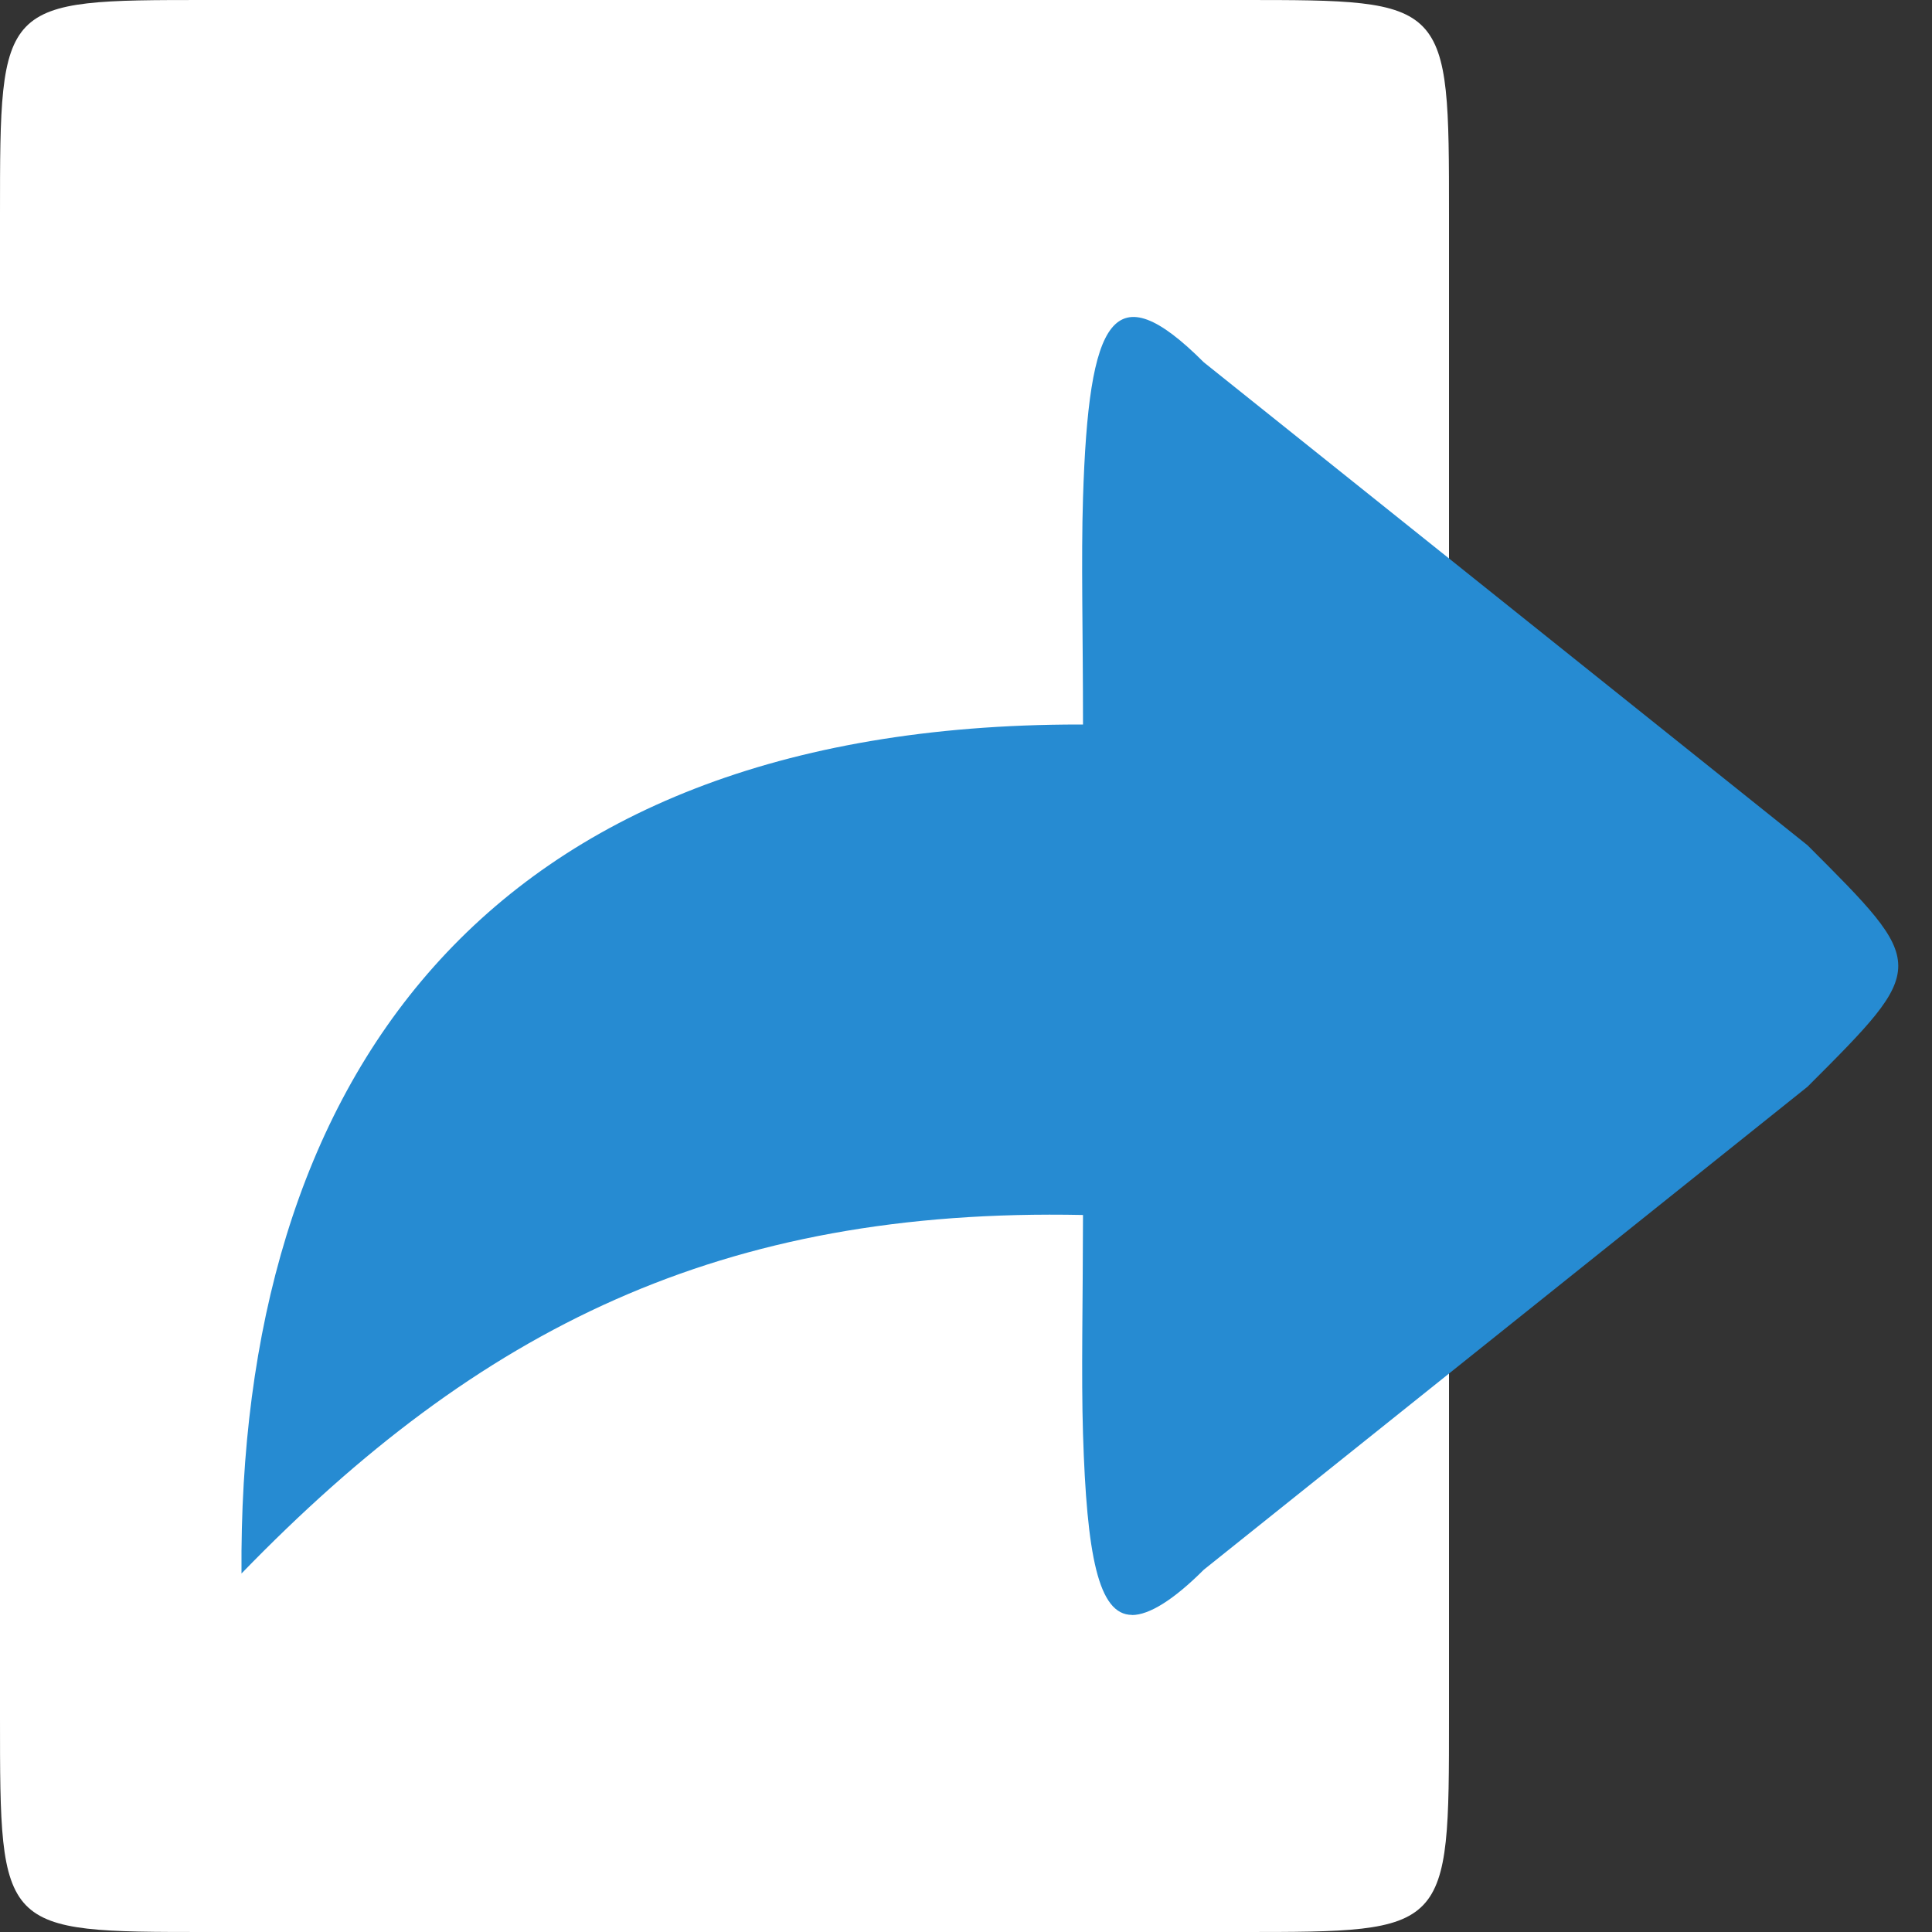
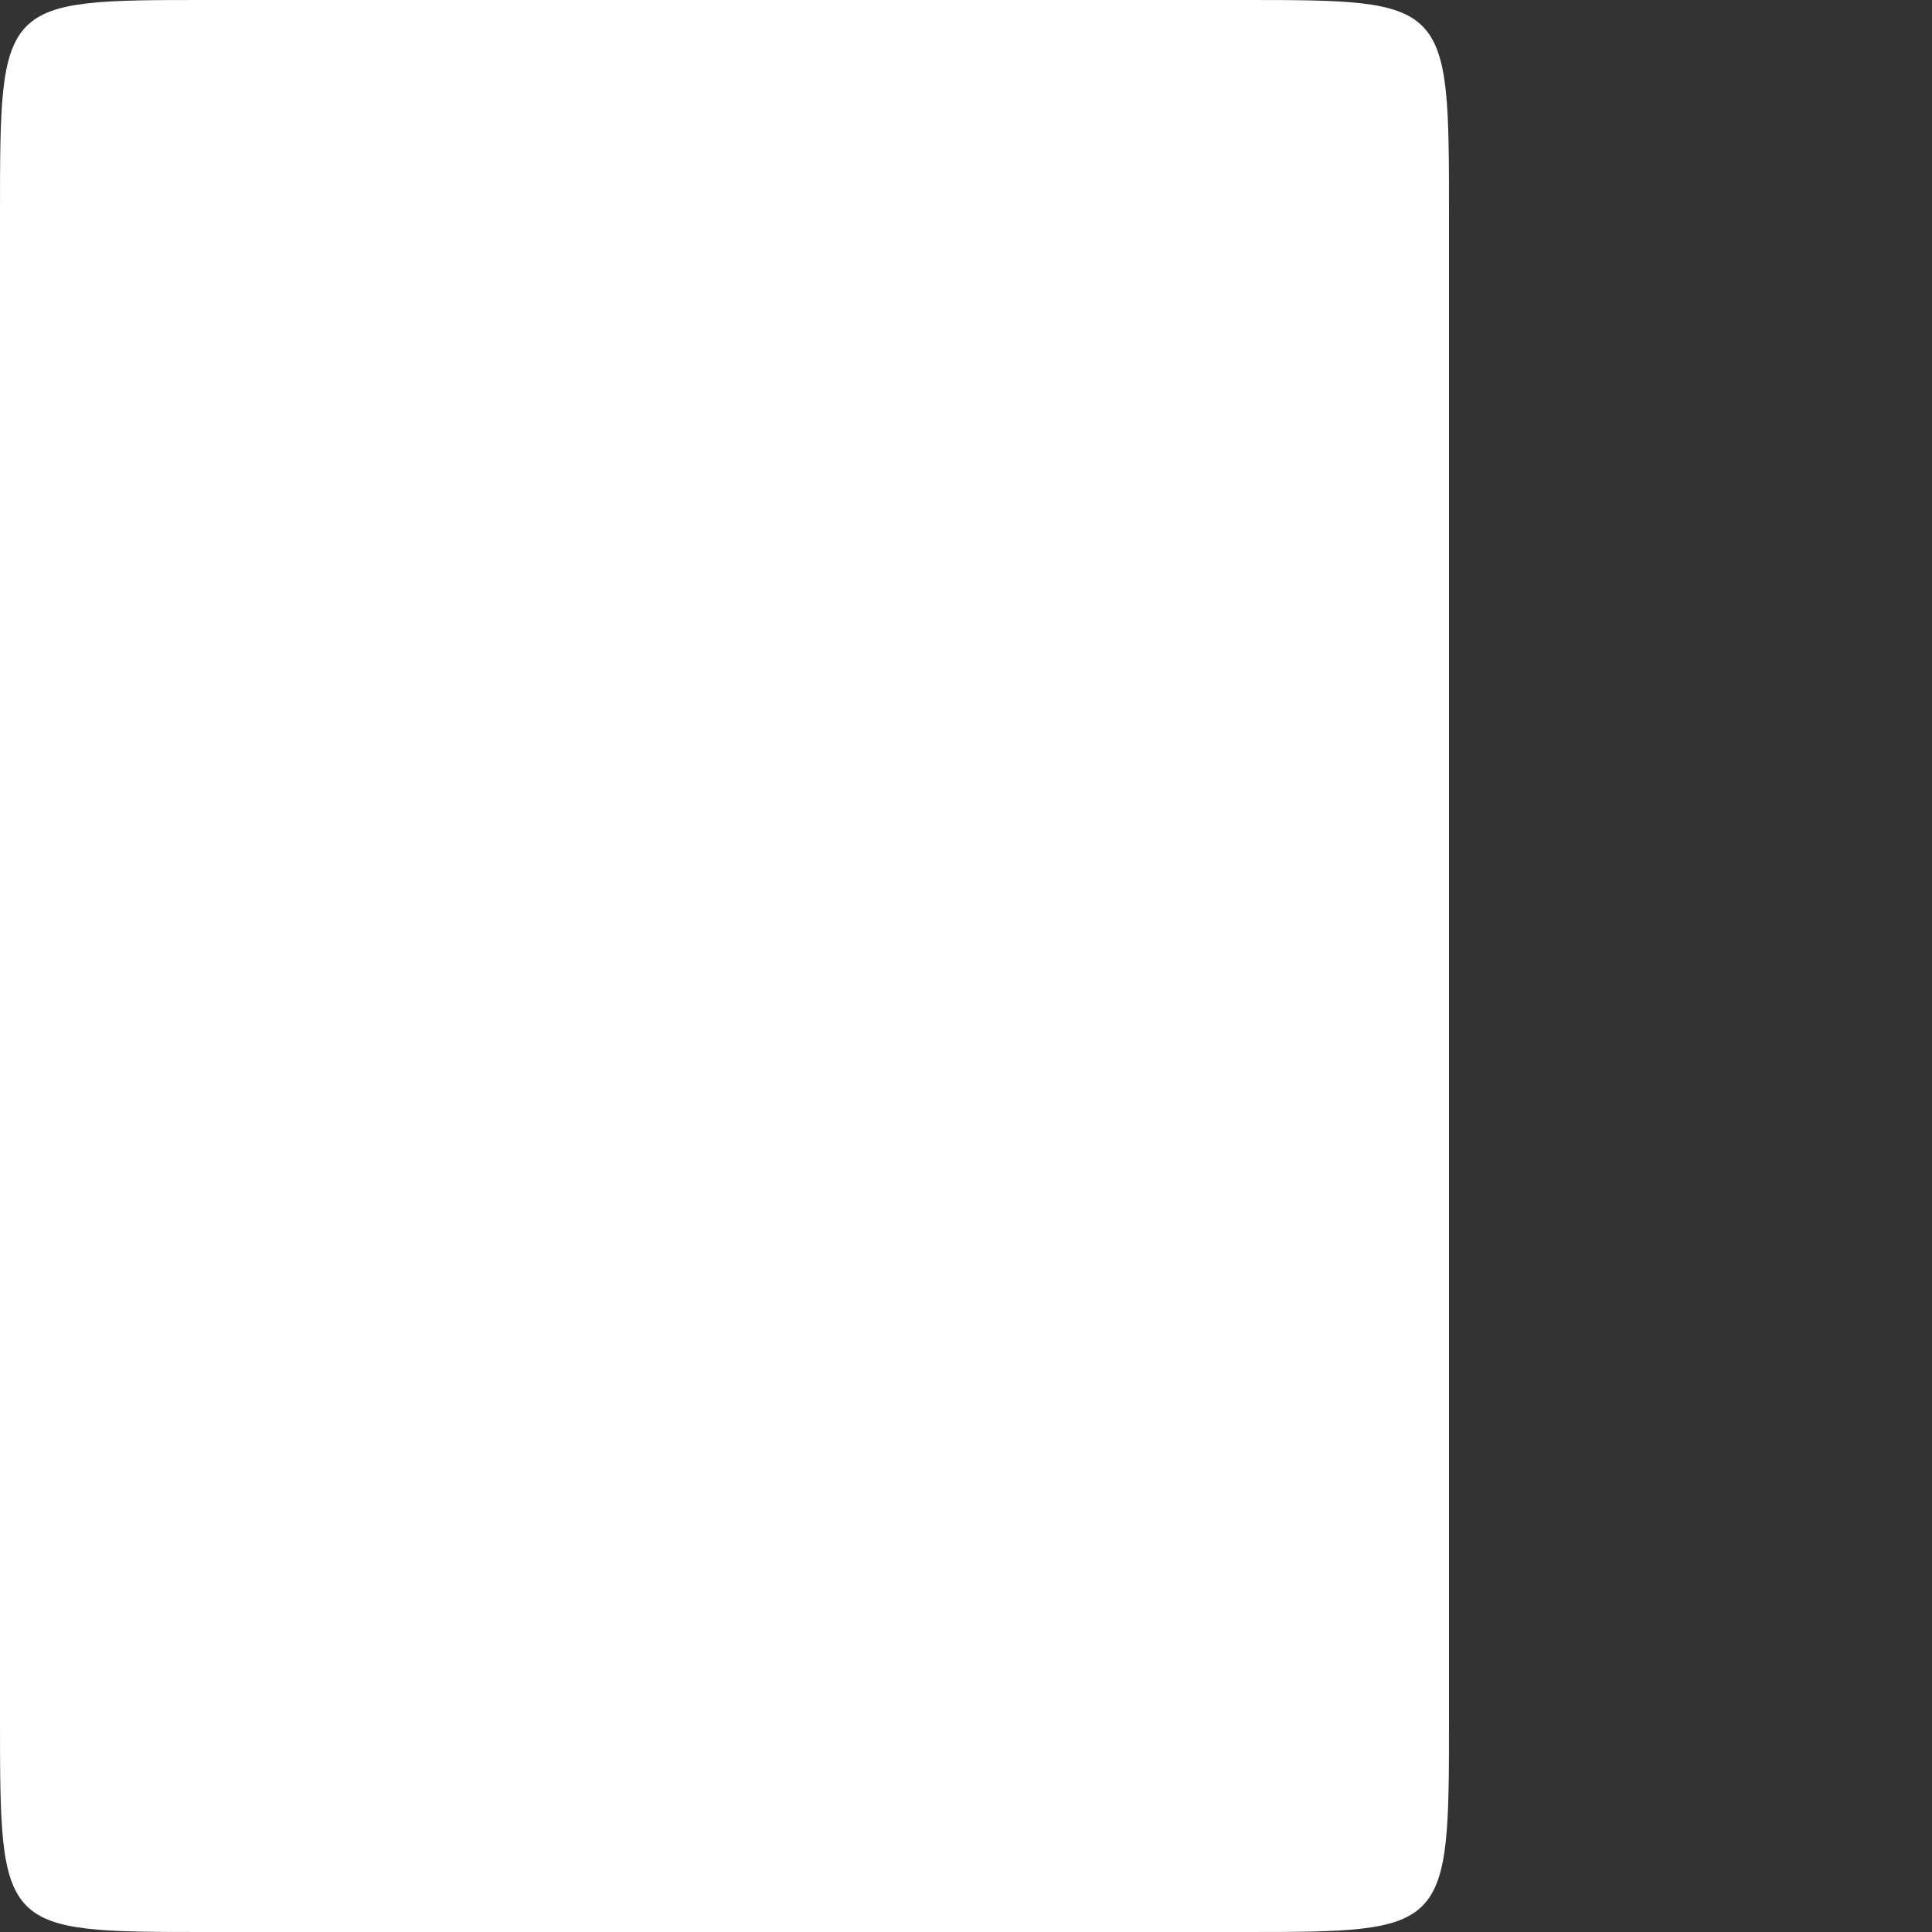
<svg xmlns="http://www.w3.org/2000/svg" width="16" height="16" viewBox="0 0 16 16">
  <rect x="0" y="0" width="16" height="16" fill="#333333" stroke="none" />
  <g style="fill-rule:evenodd">
    <path style="fill:#fff" d="m 1.714,4.9999996e-8 8.571,0 C 12,4.9999996e-8 12,4.9999996e-8 12,1.778 L 12,14.222 C 12,16 12,16 10.286,16 L 1.714,16 C 0,16 0,16 0,14.222 L 0,1.778 C 0,4.9999998e-8 0,4.9999998e-8 1.714,4.9999998e-8 z" />
-     <path style="fill:#268bd2" d="m 9.375,13.375 c 0.141,0 0.344,-0.125 0.594,-0.375 L 14.969,9 c 1.004,-1.004 1,-1 0,-2 L 9.969,3 c -0.75,-0.75 -0.953,-0.375 -1,1.125 -0.016,0.5 0,1.125 0,1.875 -0.011,-4.4e-5 -0.021,0 -0.031,0 -4.969,0 -6.969,3 -6.938,7.031 C 3.969,11 5.969,10 8.969,10.062 c -9.56e-4,0.717 -0.015,1.329 0,1.812 0.031,1 0.125,1.5 0.406,1.5 z" />
  </g>
</svg>